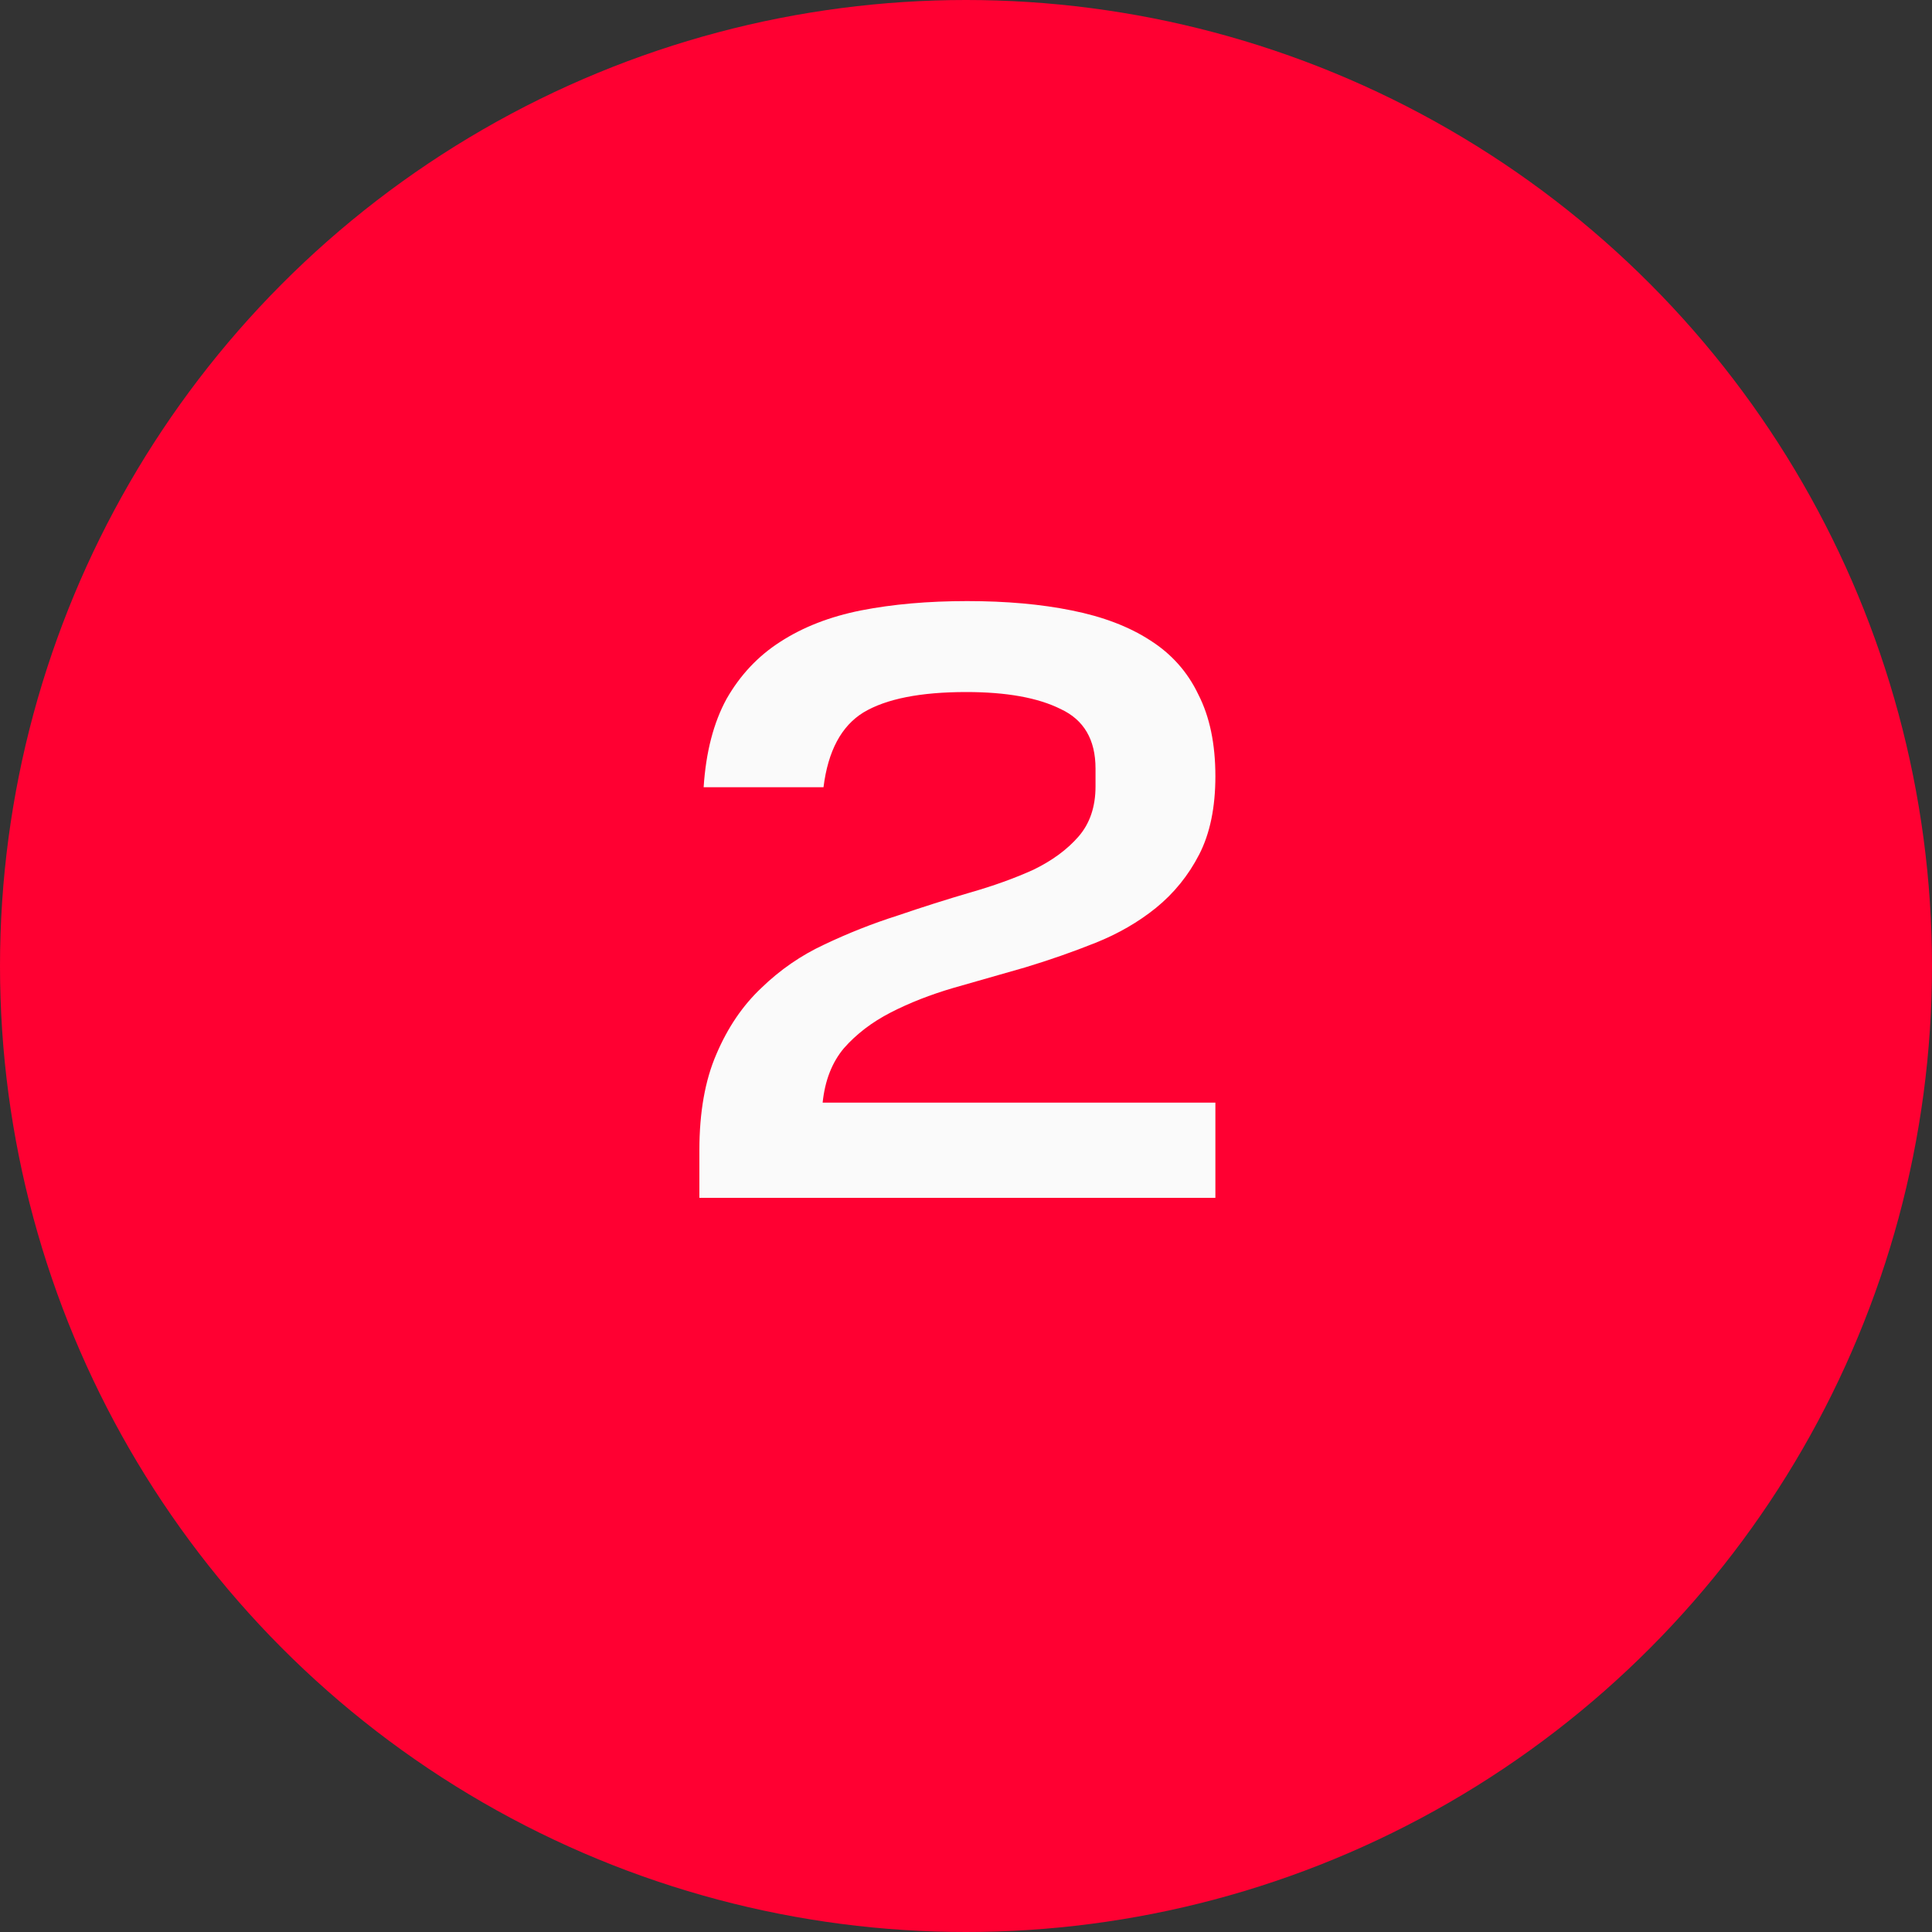
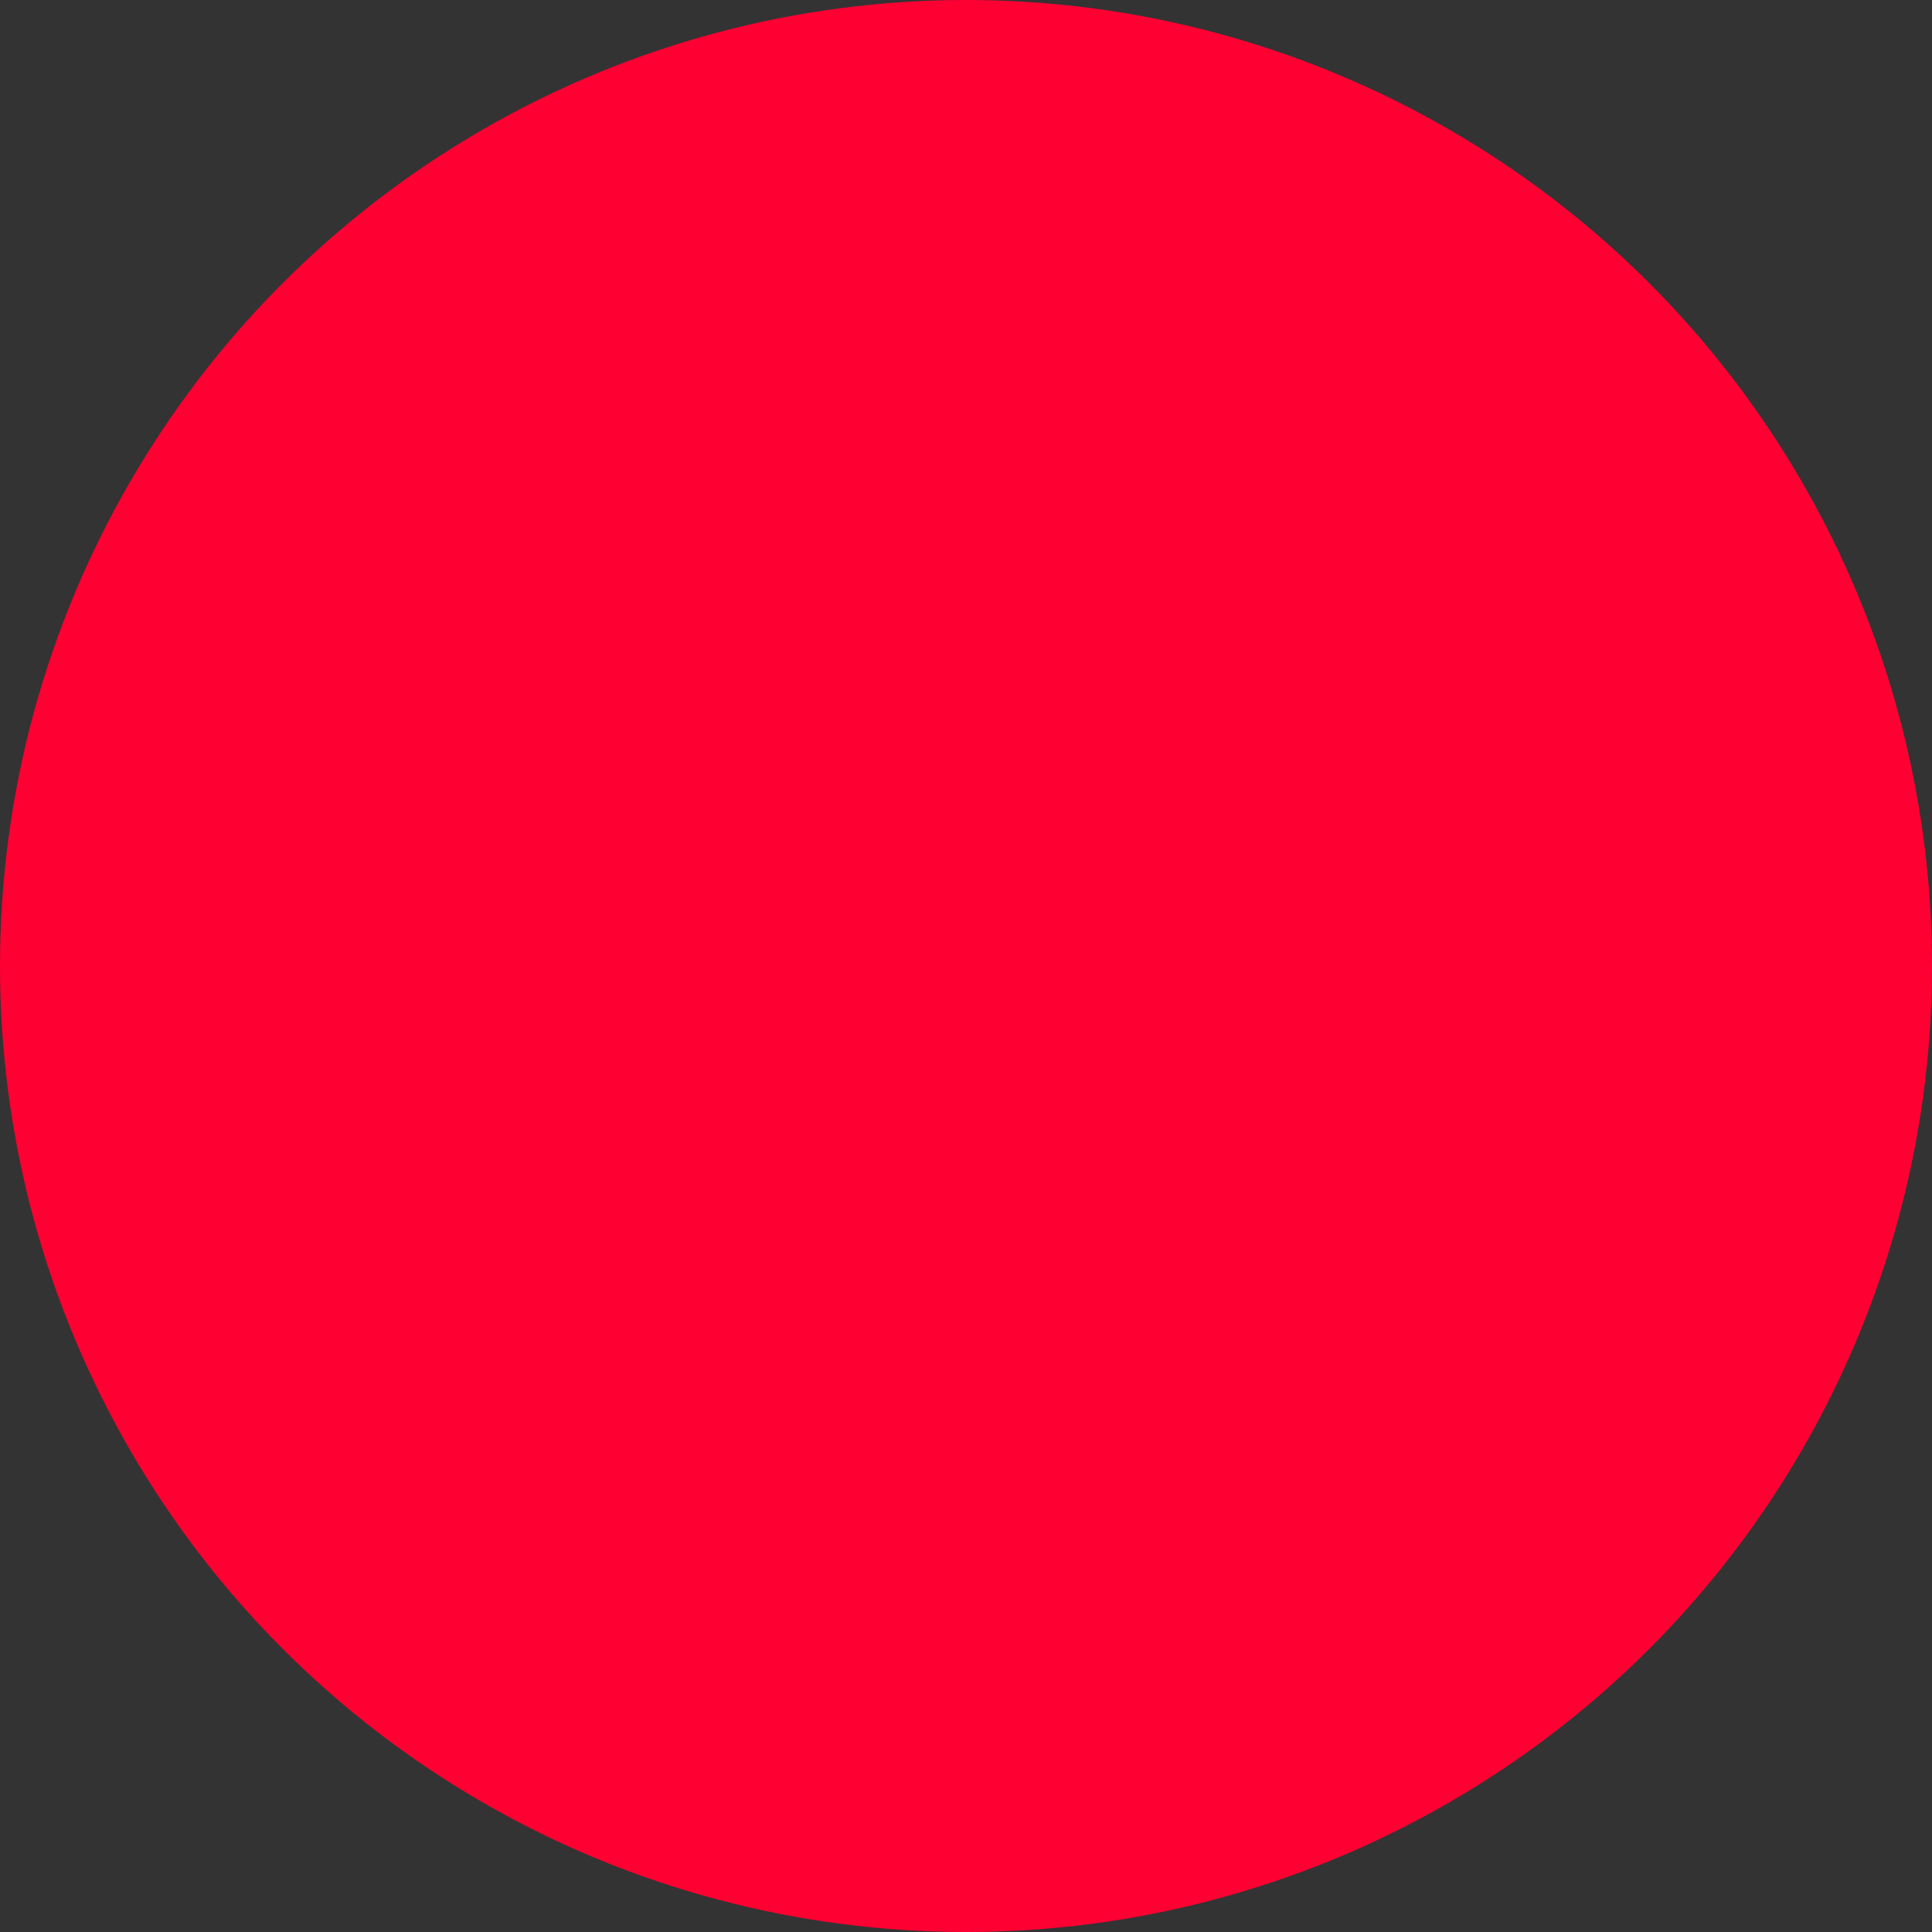
<svg xmlns="http://www.w3.org/2000/svg" width="50" height="50" viewBox="0 0 50 50" fill="none">
  <rect x="0" y="0" width="50" height="50" fill="#333333" stroke="none" />
  <circle cx="25" cy="25" r="25" fill="#FF0032" />
-   <path d="M18.1 29.768C18.1 28.785 18.247 27.957 18.54 27.282C18.833 26.593 19.222 26.021 19.706 25.566C20.19 25.097 20.733 24.723 21.334 24.444C21.95 24.151 22.581 23.901 23.226 23.696C23.871 23.476 24.495 23.278 25.096 23.102C25.712 22.926 26.262 22.728 26.746 22.508C27.23 22.273 27.619 21.987 27.912 21.65C28.205 21.313 28.352 20.88 28.352 20.352V19.89C28.352 19.142 28.051 18.629 27.45 18.35C26.863 18.057 26.049 17.91 25.008 17.91C23.82 17.91 22.933 18.086 22.346 18.438C21.774 18.79 21.429 19.435 21.312 20.374H18.21C18.269 19.465 18.467 18.702 18.804 18.086C19.156 17.47 19.618 16.979 20.19 16.612C20.777 16.231 21.473 15.959 22.28 15.798C23.101 15.637 24.018 15.556 25.03 15.556C26.042 15.556 26.944 15.637 27.736 15.798C28.543 15.959 29.217 16.216 29.76 16.568C30.317 16.92 30.735 17.389 31.014 17.976C31.307 18.548 31.454 19.252 31.454 20.088C31.454 20.895 31.315 21.569 31.036 22.112C30.757 22.655 30.383 23.117 29.914 23.498C29.459 23.865 28.939 24.165 28.352 24.4C27.765 24.635 27.157 24.847 26.526 25.038C25.91 25.214 25.294 25.39 24.678 25.566C24.077 25.742 23.534 25.955 23.05 26.204C22.566 26.453 22.163 26.761 21.84 27.128C21.532 27.495 21.349 27.964 21.29 28.536H31.454V31H18.1V29.768Z" fill="#FAFAFA" />
</svg>